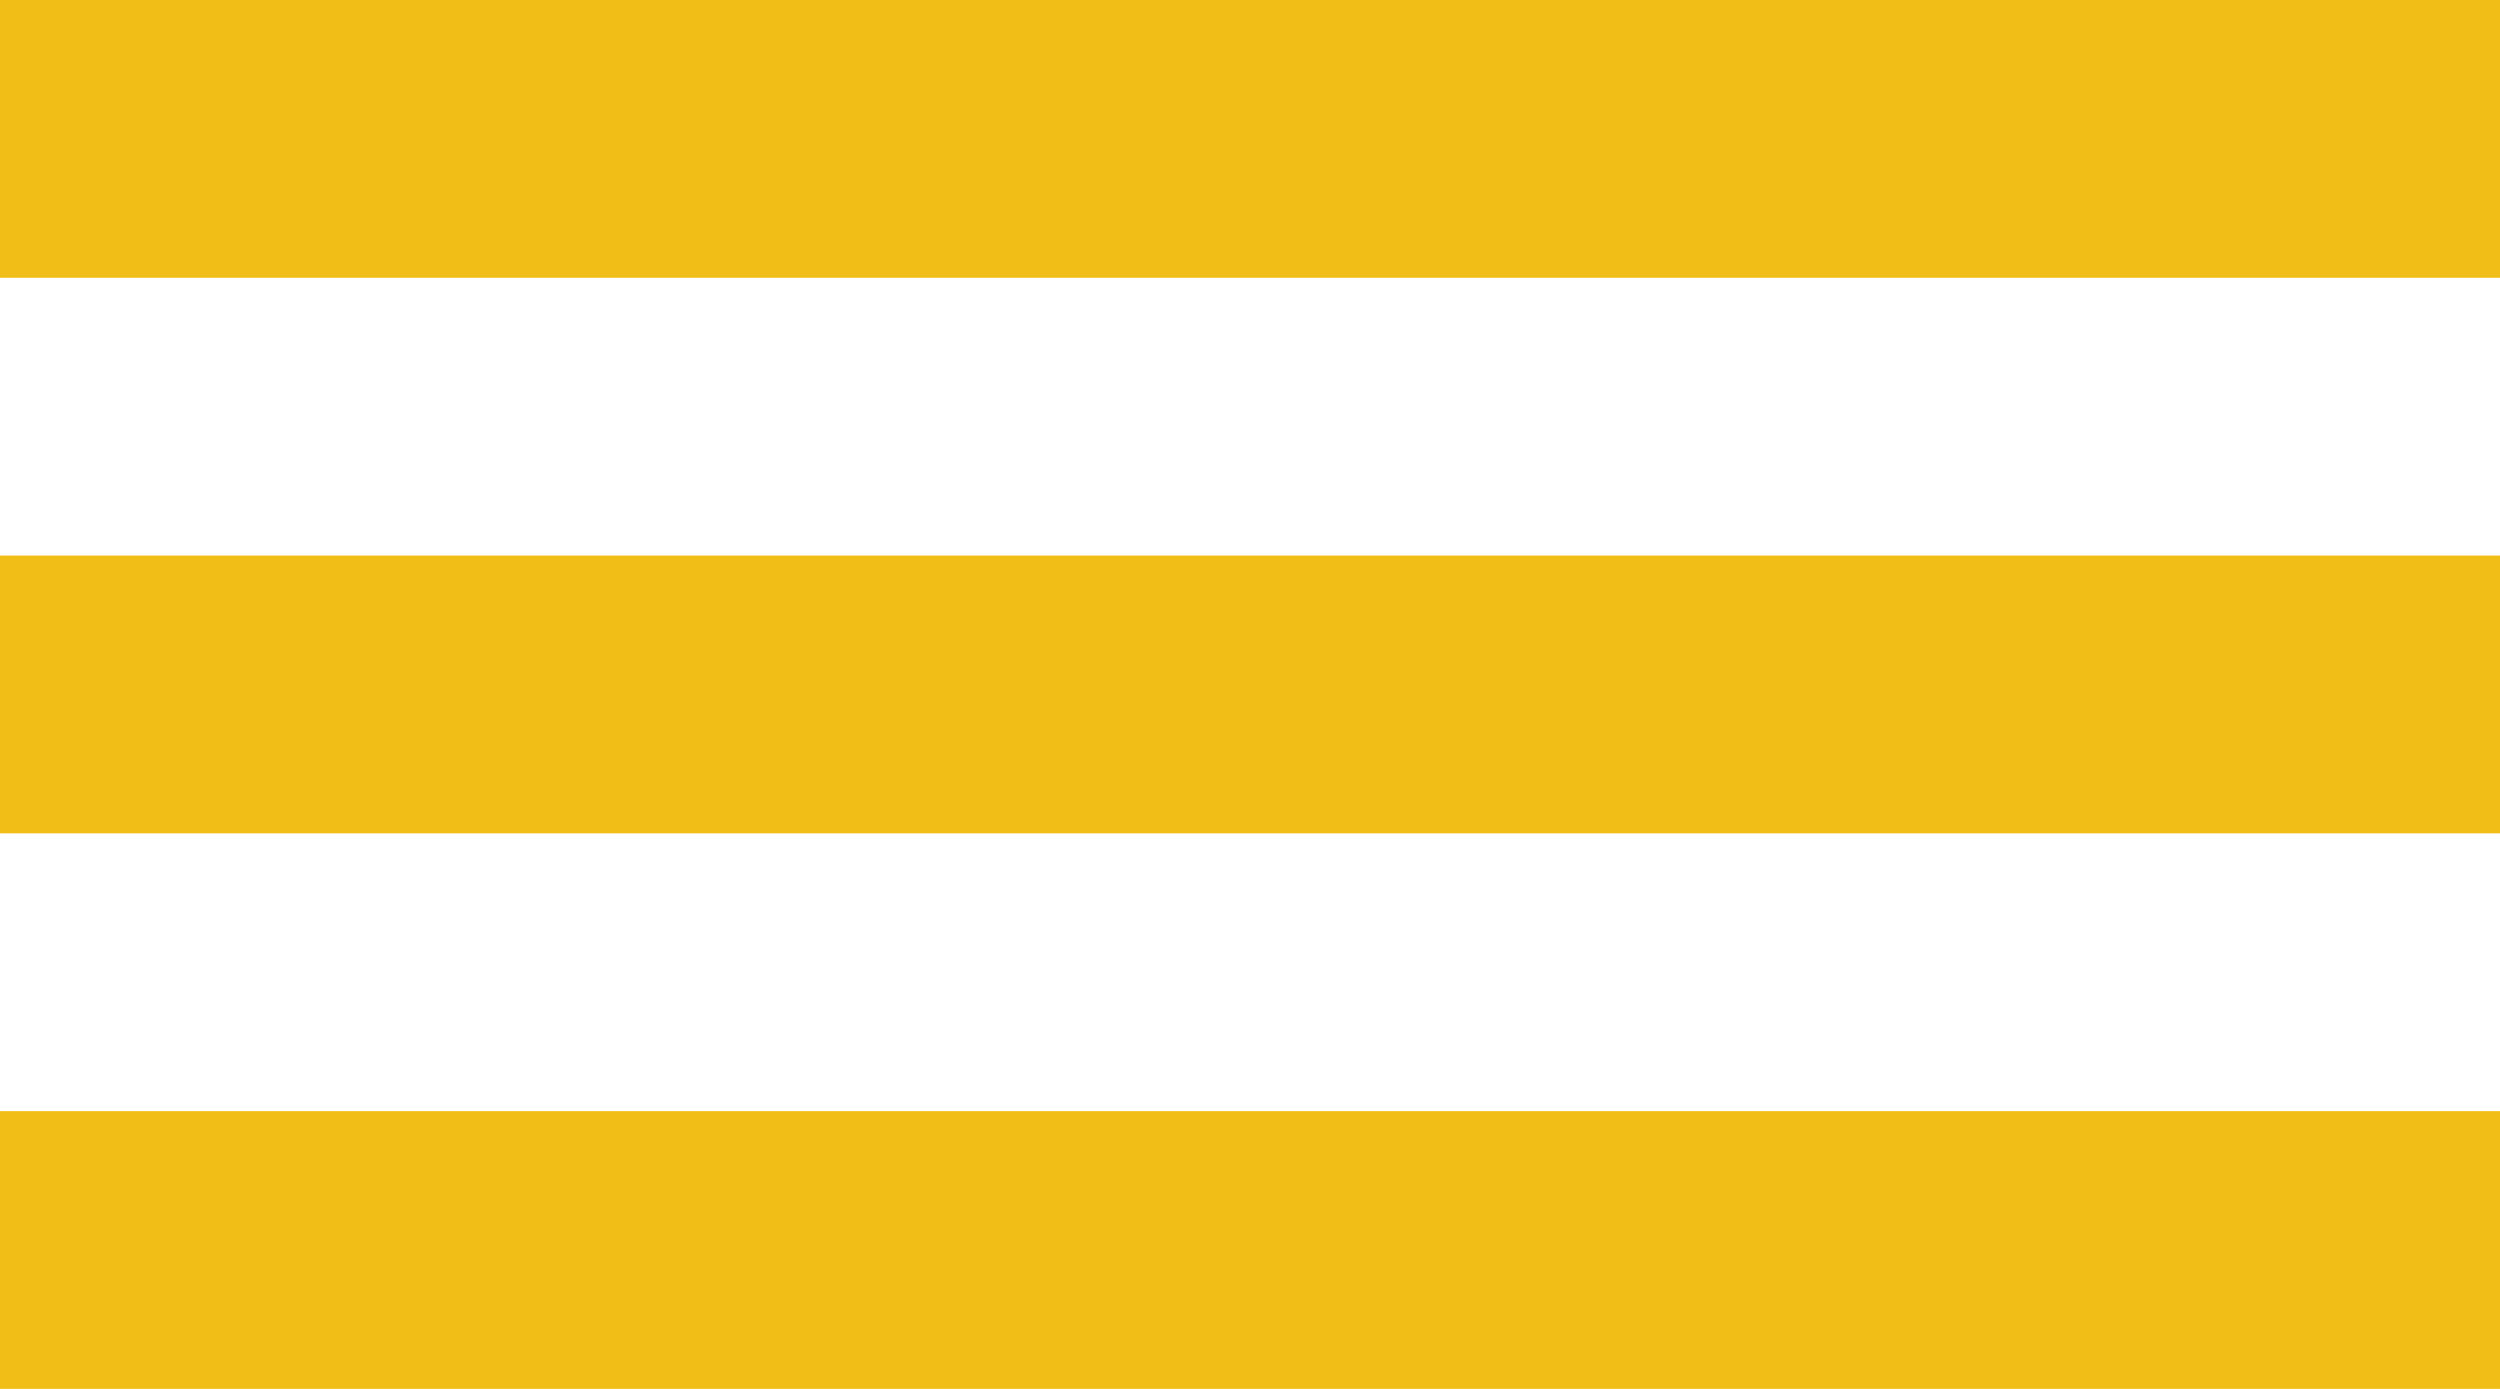
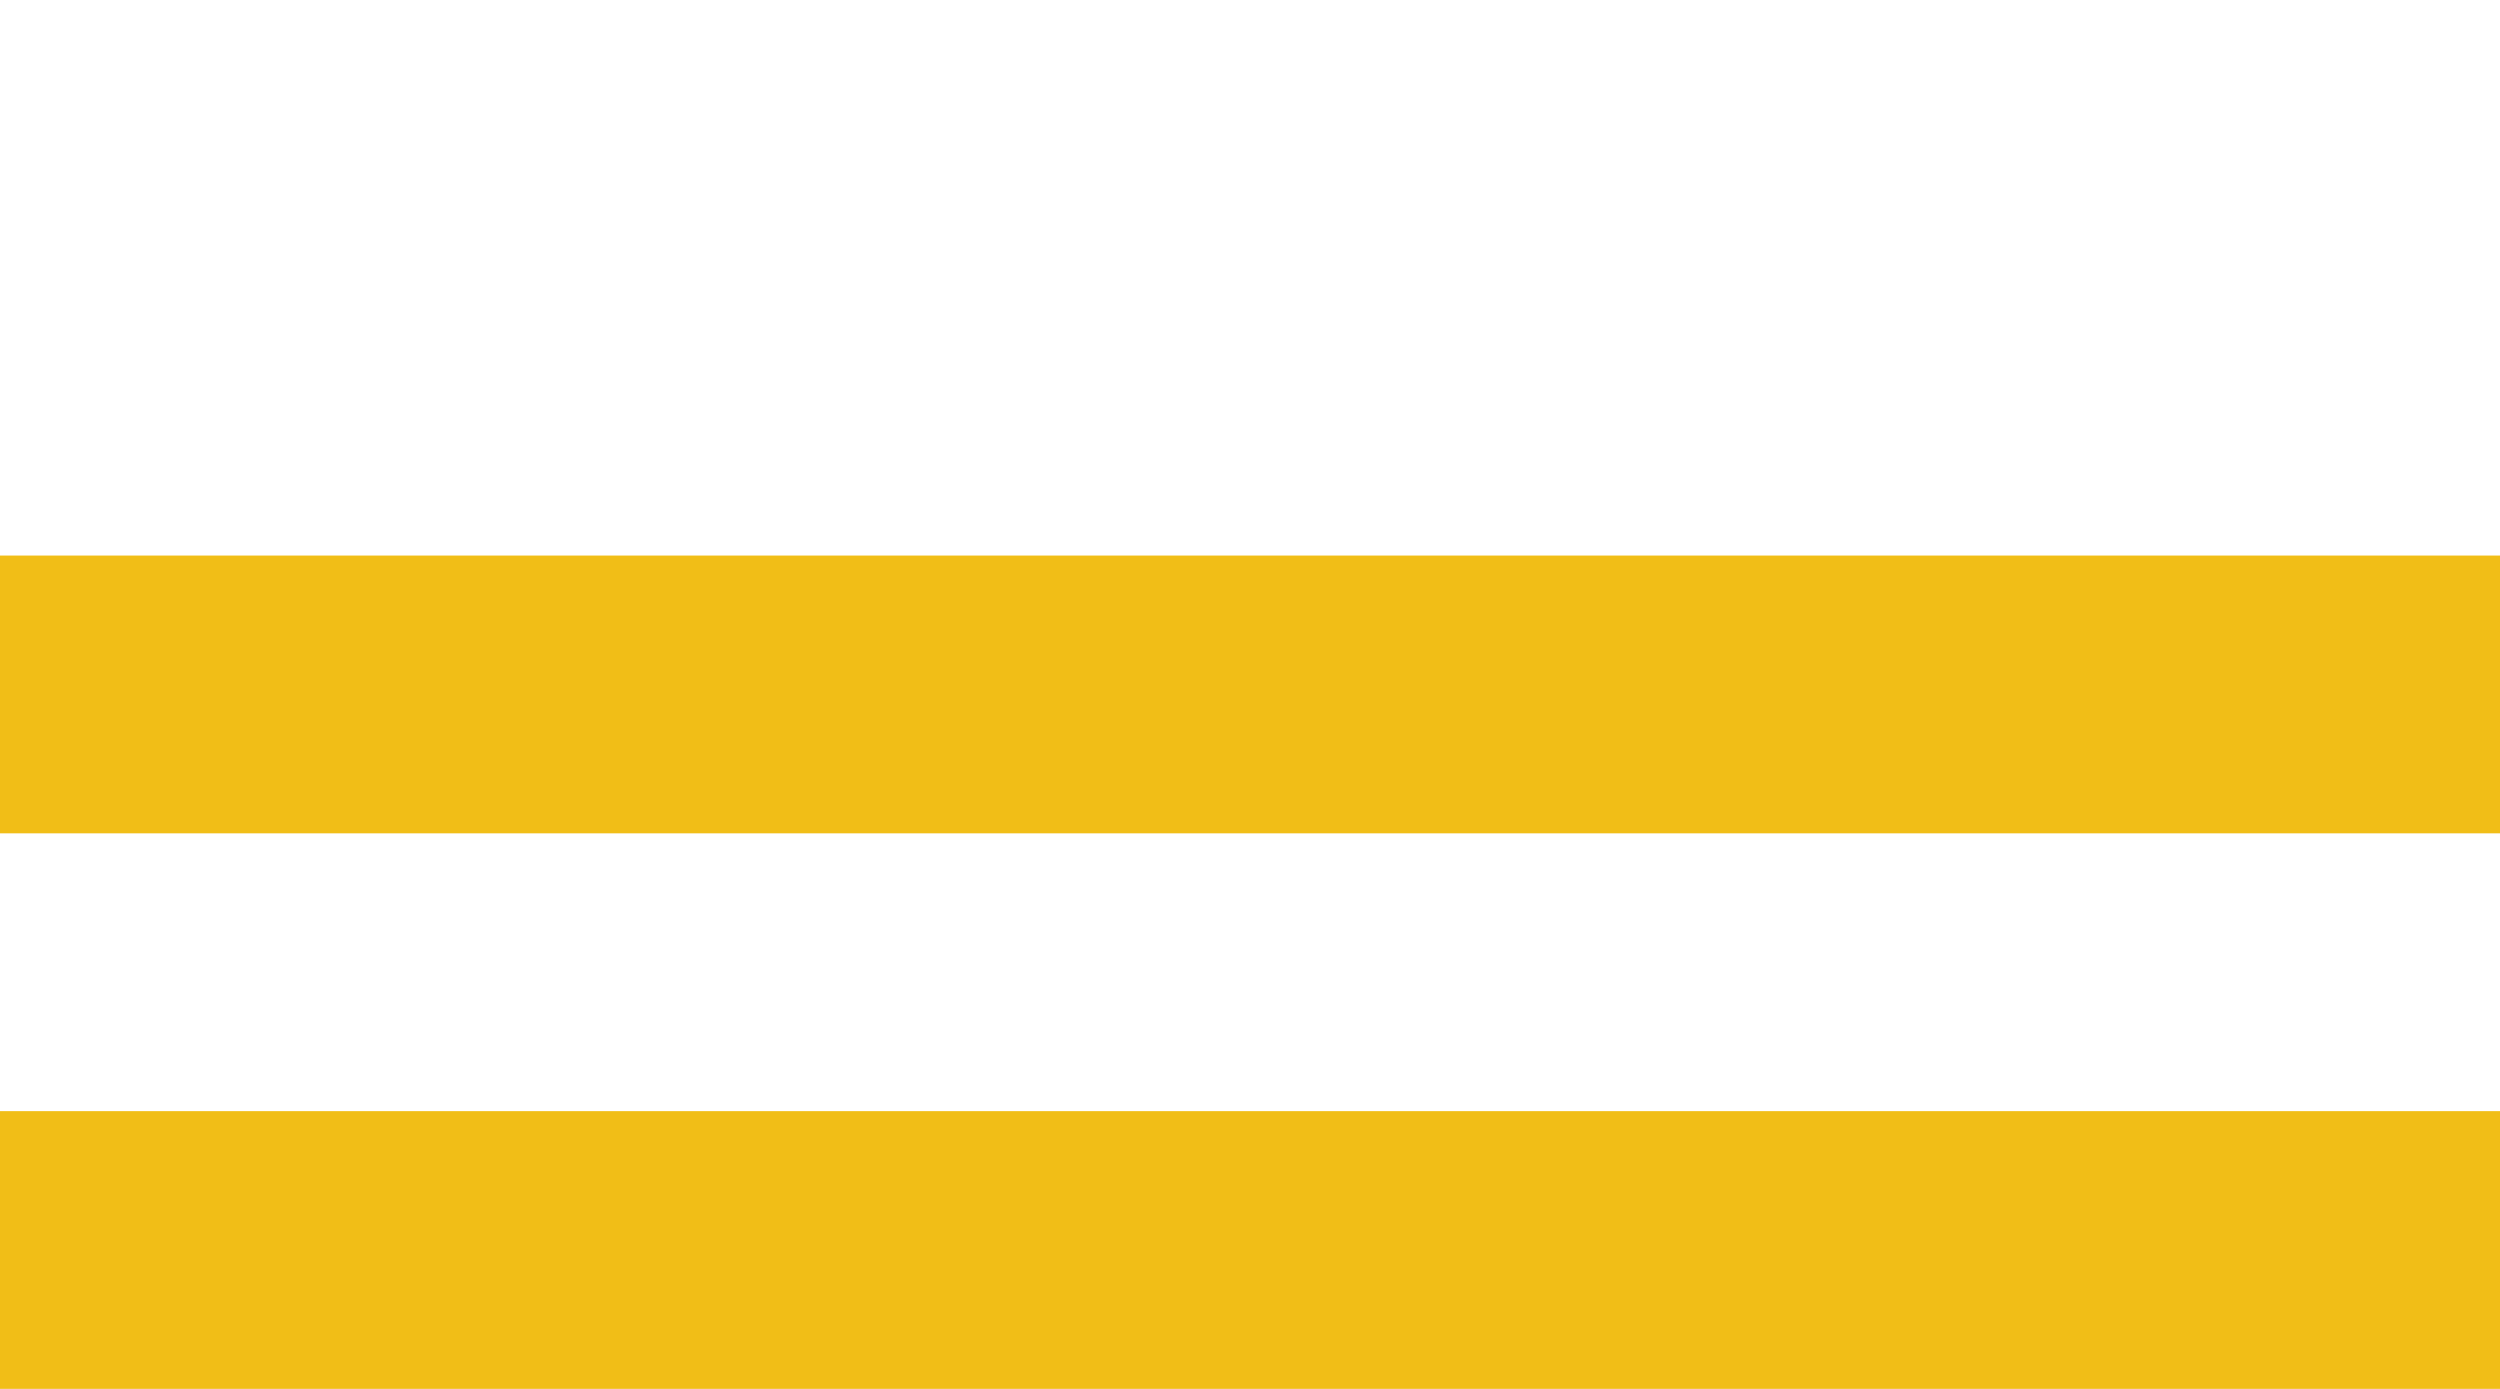
<svg xmlns="http://www.w3.org/2000/svg" width="18" height="10" viewBox="0 0 18 10" fill="none">
-   <rect width="18" height="2" fill="#F1BE17" />
  <rect y="4" width="18" height="2" fill="#F1BE17" />
  <rect y="8" width="18" height="2" fill="#F1BE17" />
</svg>